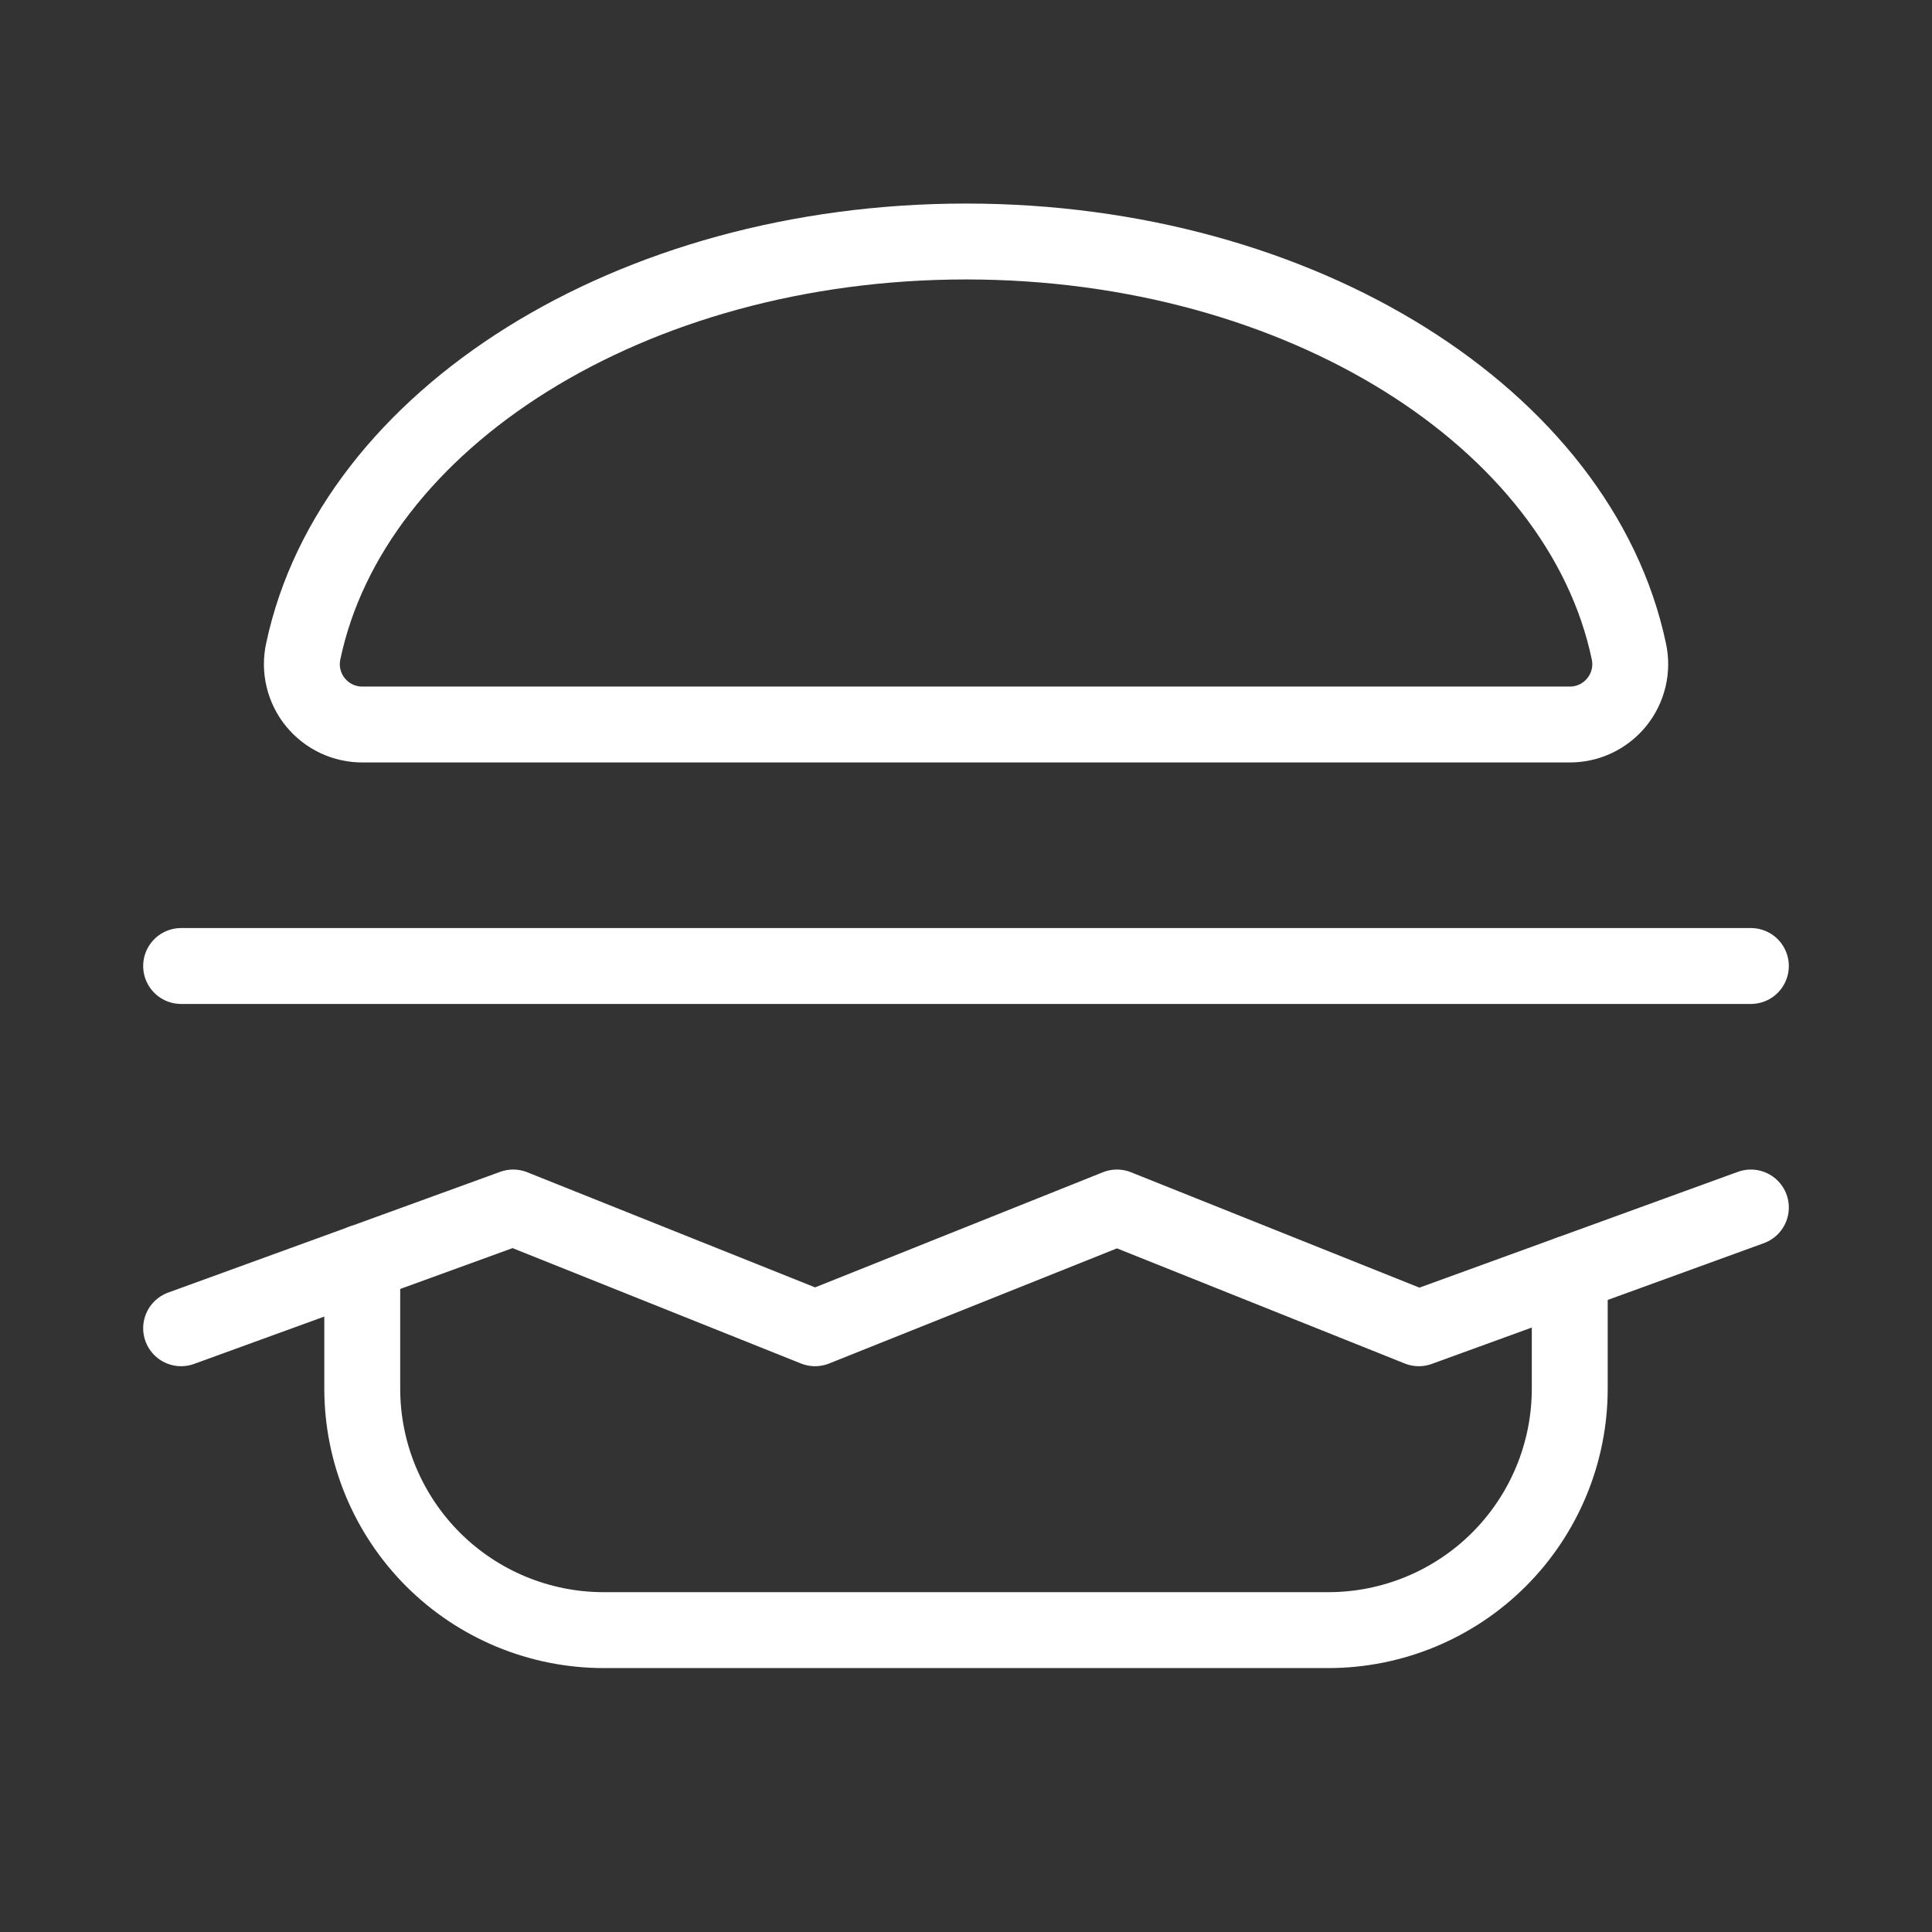
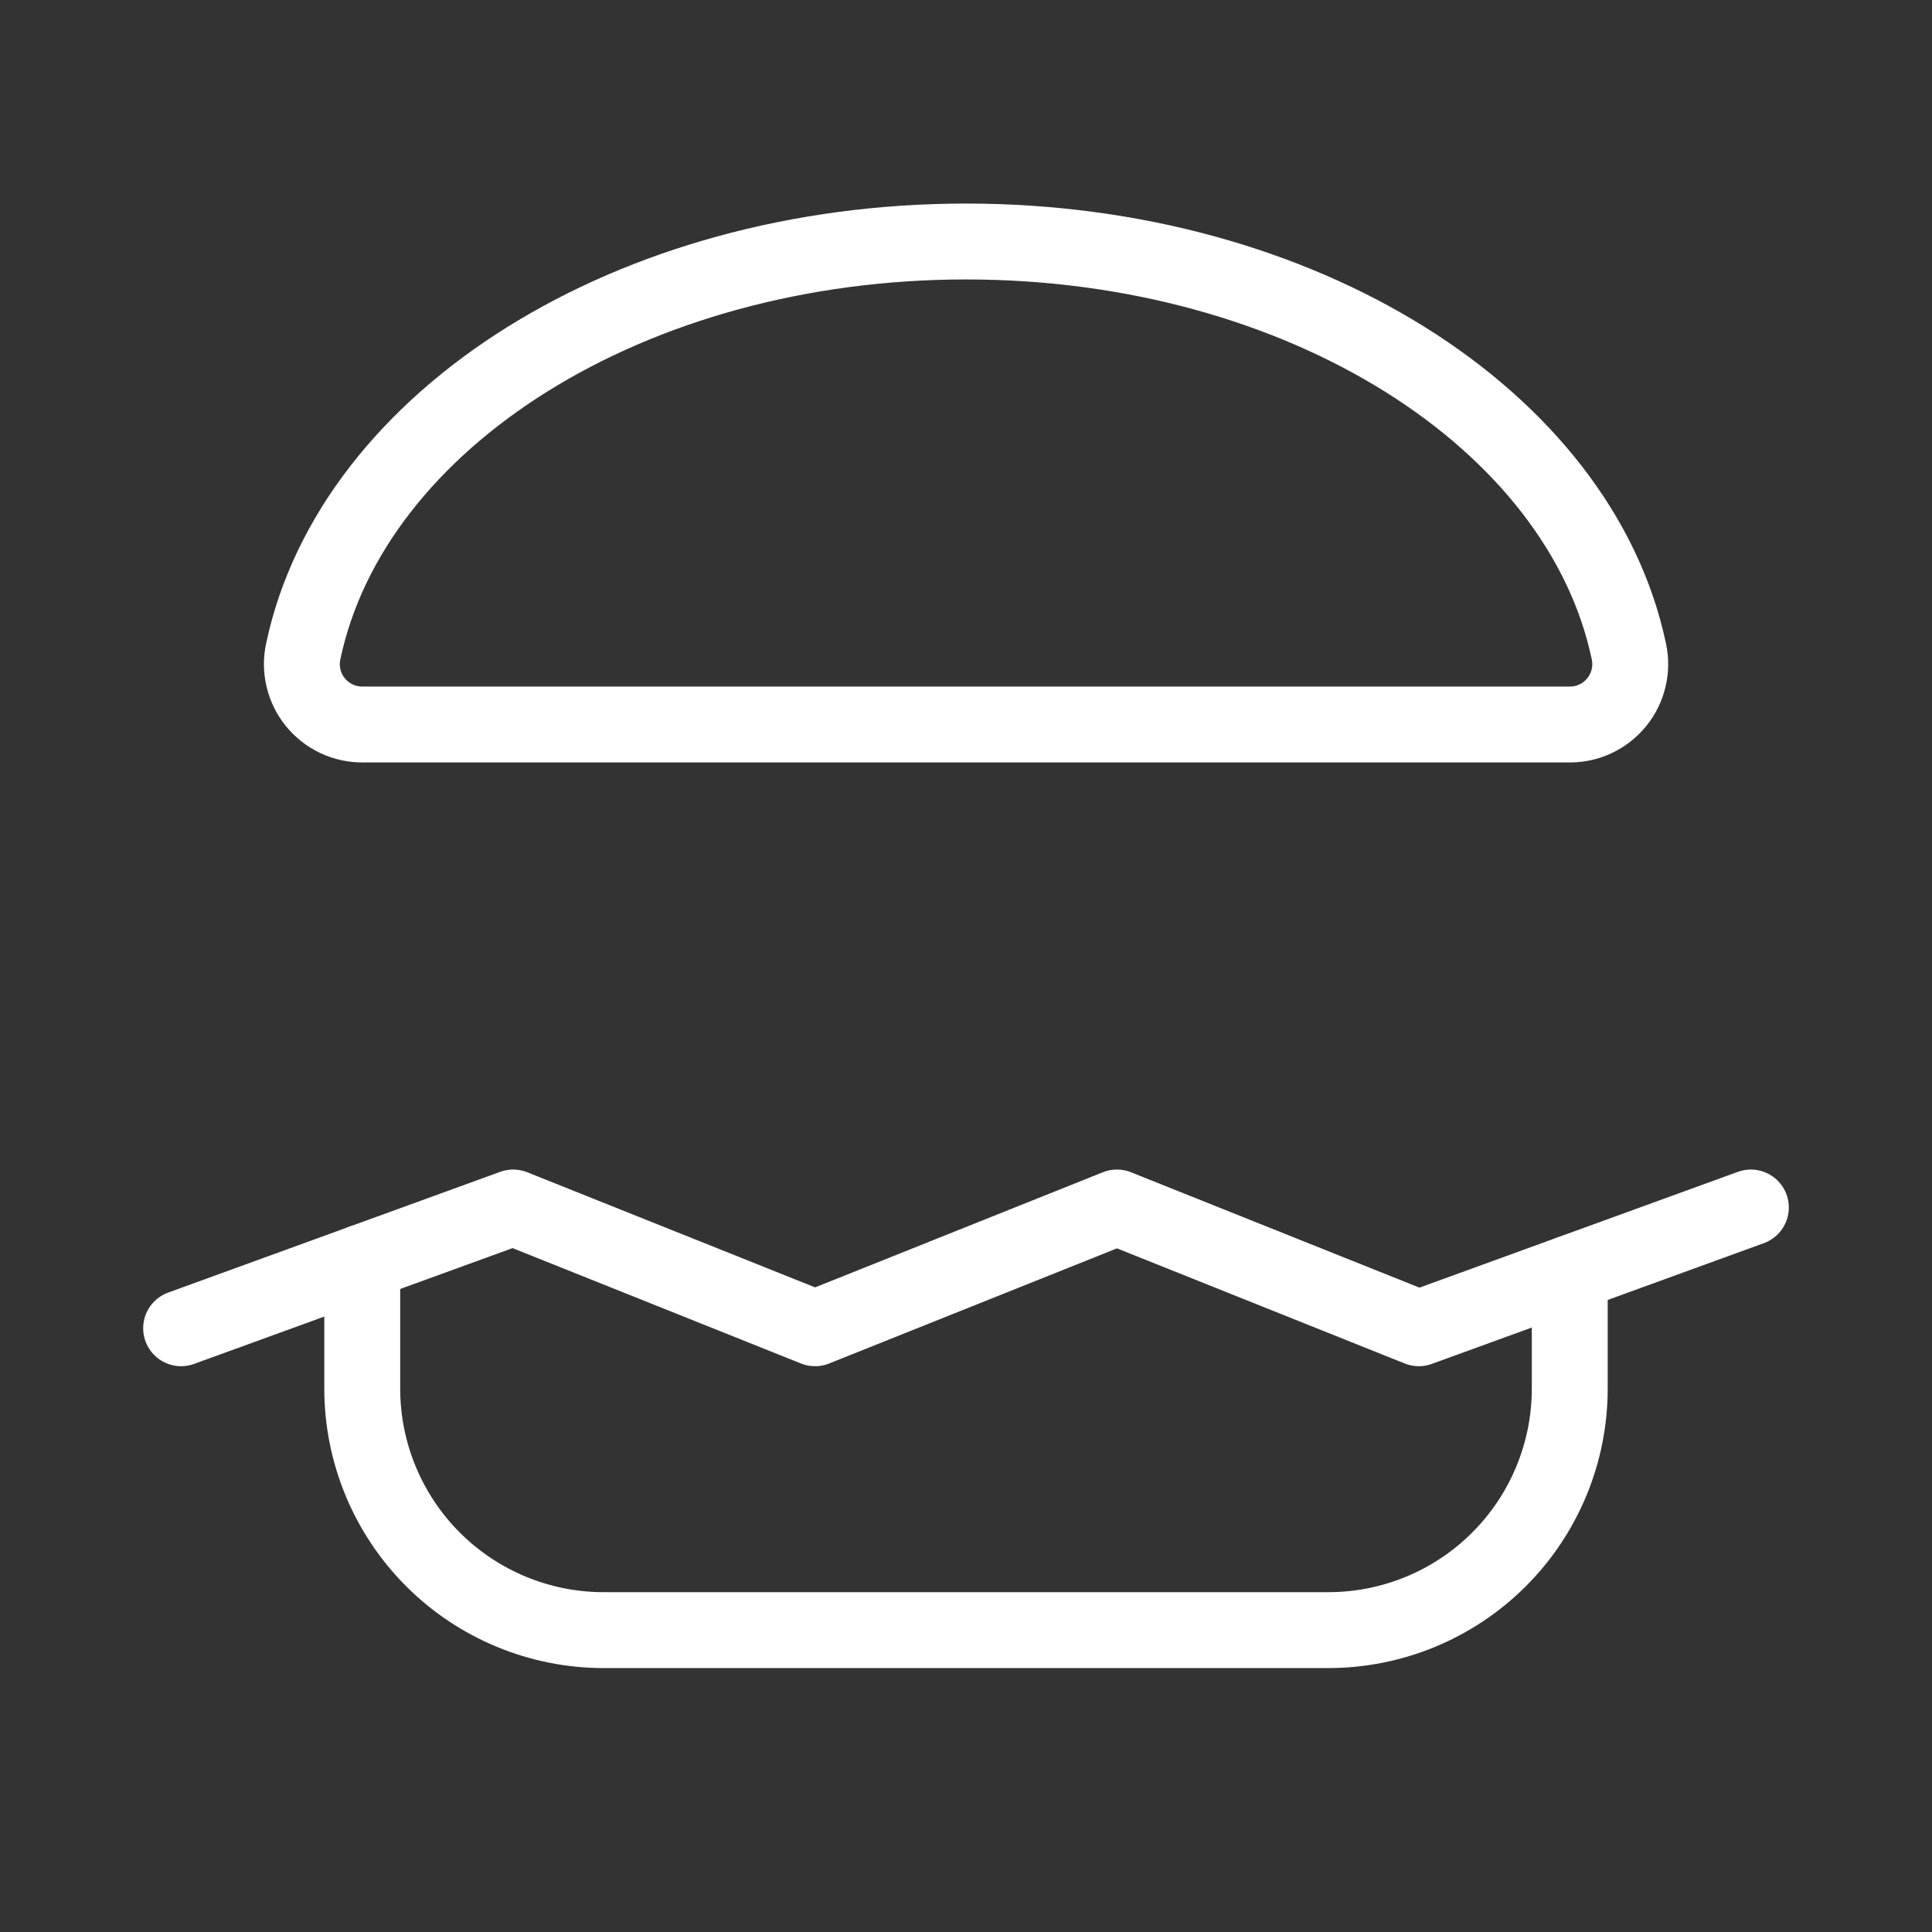
<svg xmlns="http://www.w3.org/2000/svg" width="56" height="56" viewBox="0 0 56 56" fill="none">
  <rect x="0" y="0" width="56" height="56" fill="#333333" stroke="none" />
  <path d="M10.517 21C10.254 21.003 9.993 20.946 9.755 20.834C9.517 20.722 9.307 20.557 9.141 20.353C8.975 20.149 8.858 19.91 8.797 19.653C8.736 19.397 8.734 19.131 8.791 18.874C10.213 12.152 18.272 7 28.002 7C37.732 7 45.79 12.152 47.212 18.874C47.269 19.131 47.267 19.397 47.206 19.653C47.145 19.91 47.028 20.149 46.862 20.353C46.696 20.557 46.486 20.722 46.248 20.834C46.01 20.946 45.749 21.003 45.486 21H10.517Z" stroke="white" stroke-width="2.2" stroke-linecap="round" stroke-linejoin="round" />
  <path d="M5.25 38.5L14.875 35L23.625 38.5L32.375 35L41.125 38.5L50.75 35" stroke="white" stroke-width="2.2" stroke-linecap="round" stroke-linejoin="round" />
-   <path d="M5.25 28H50.75" stroke="white" stroke-width="2.2" stroke-linecap="round" stroke-linejoin="round" />
  <path d="M45.5 36.91V40.25C45.5 42.106 44.763 43.887 43.45 45.2C42.137 46.513 40.356 47.25 38.5 47.25H17.5C15.643 47.25 13.863 46.513 12.55 45.2C11.238 43.887 10.5 42.106 10.5 40.25V36.59" stroke="white" stroke-width="2.2" stroke-linecap="round" stroke-linejoin="round" />
</svg>